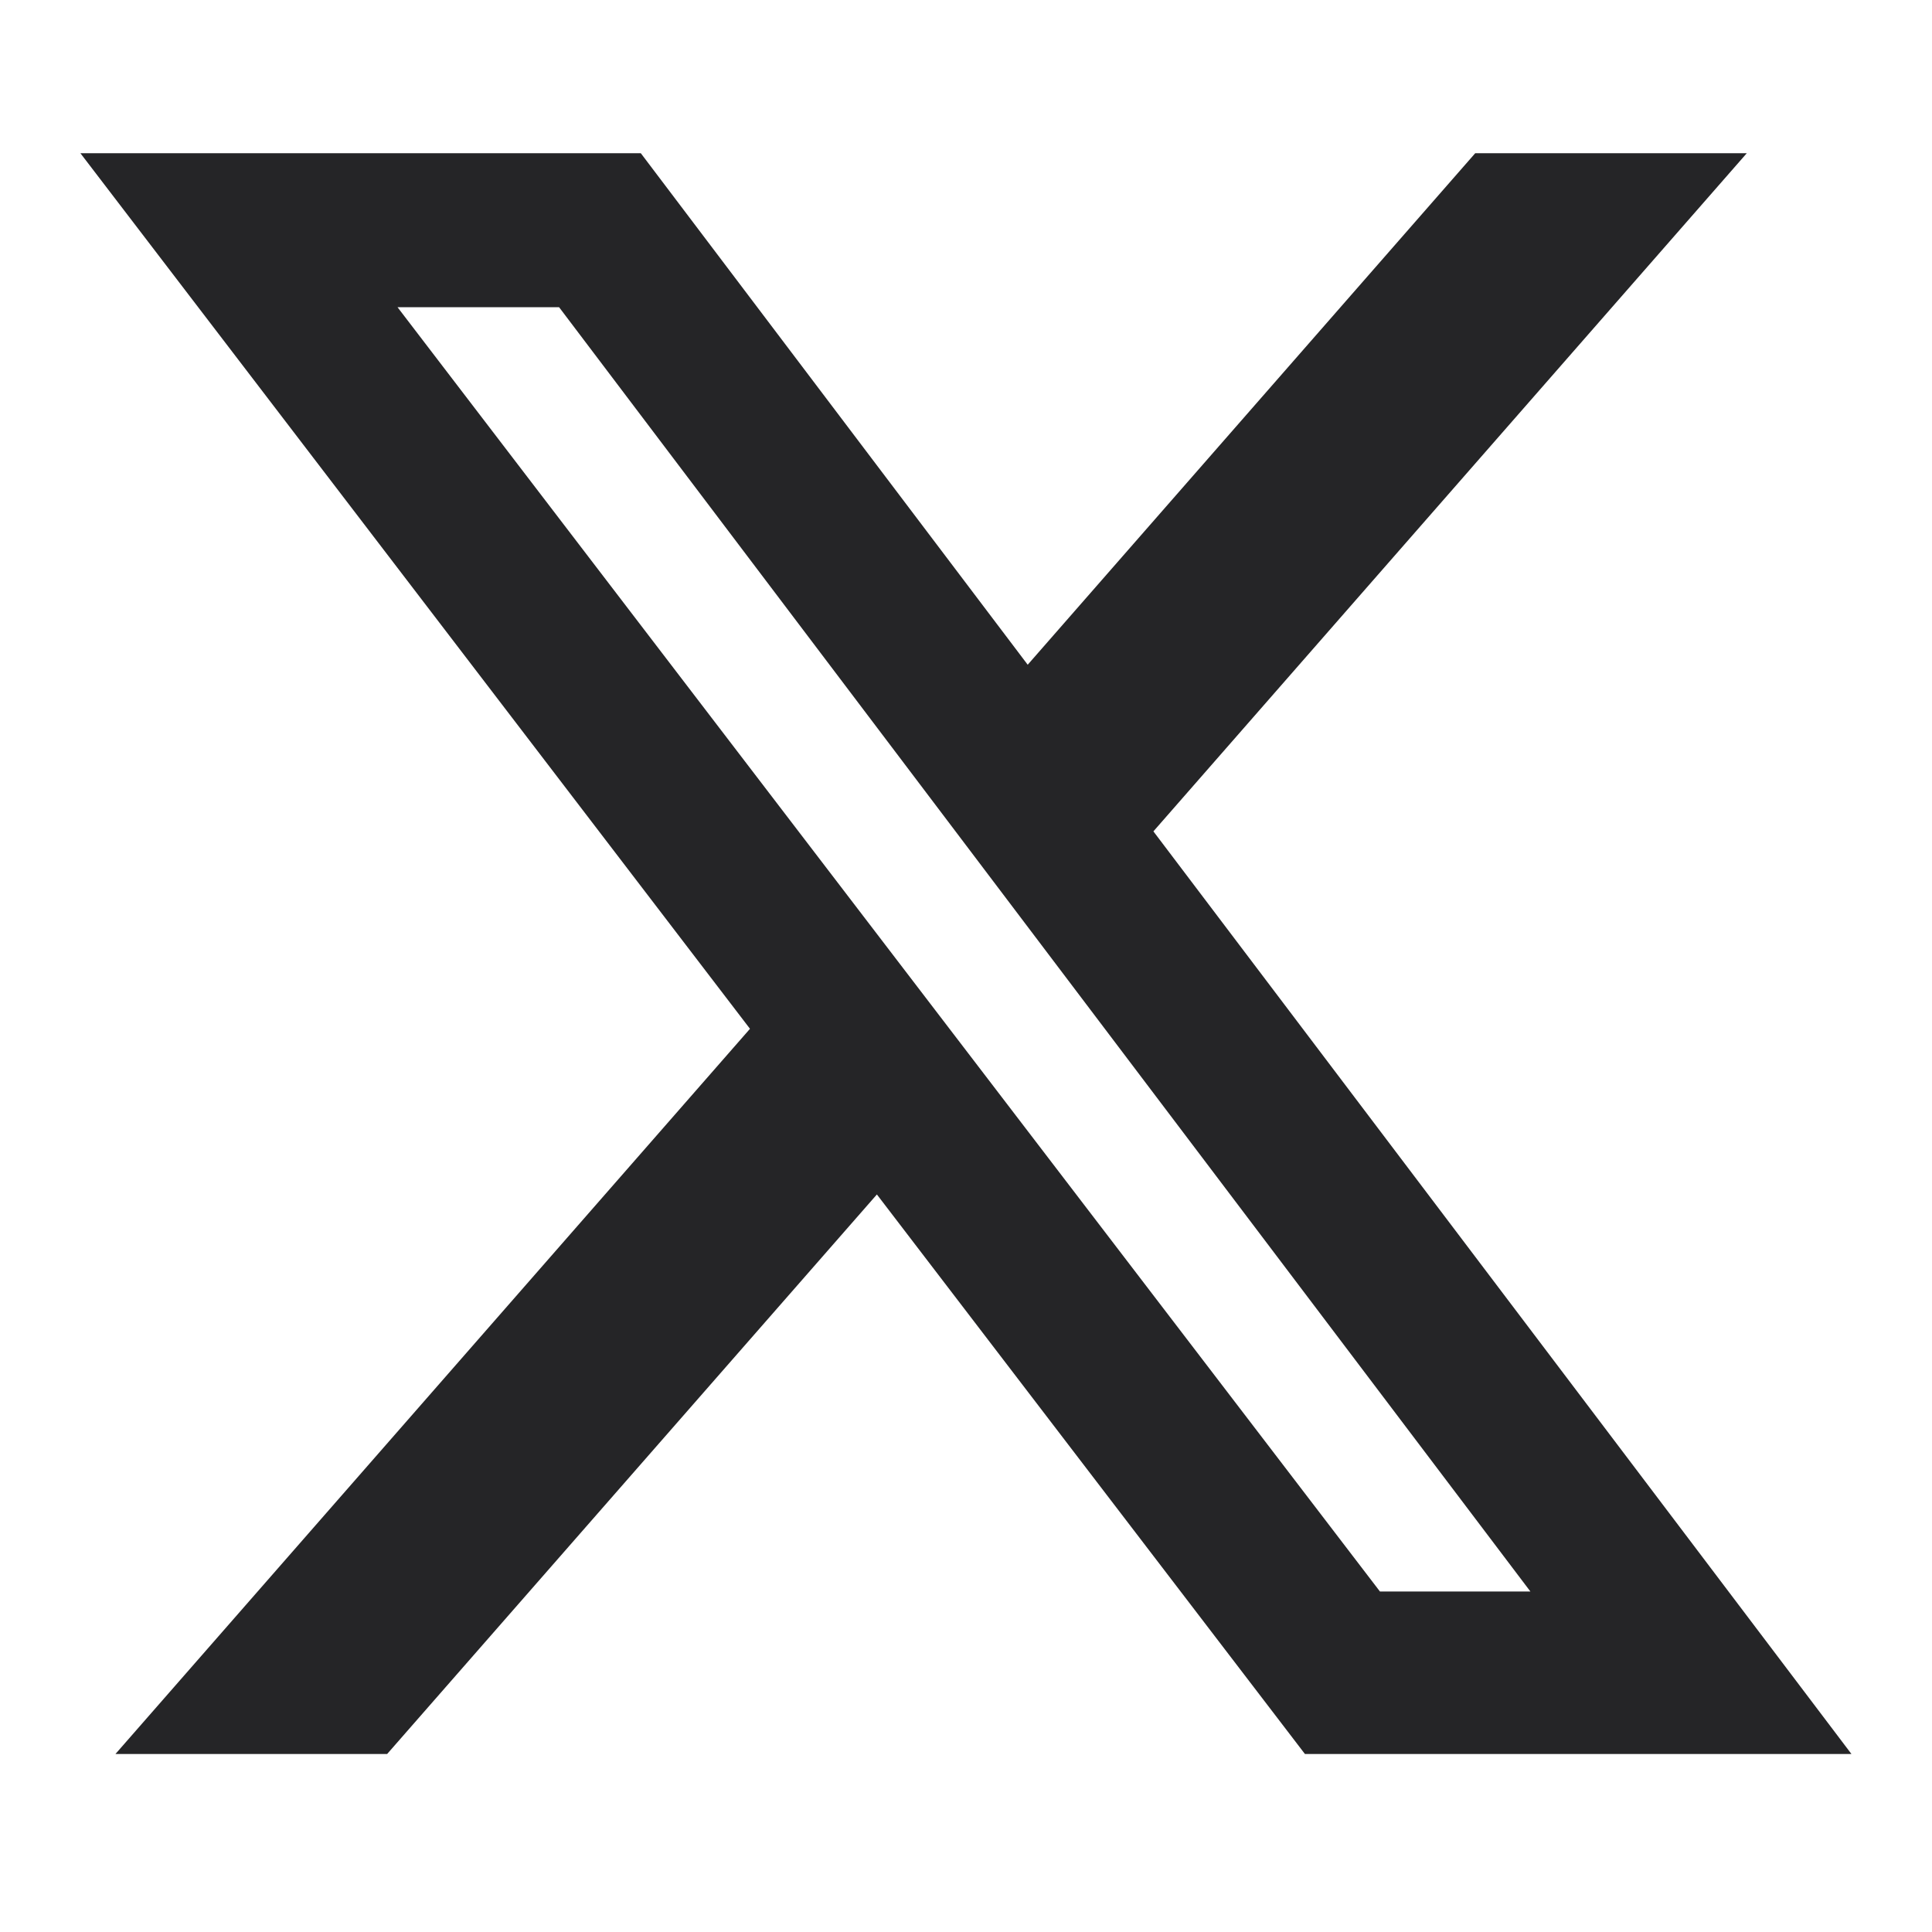
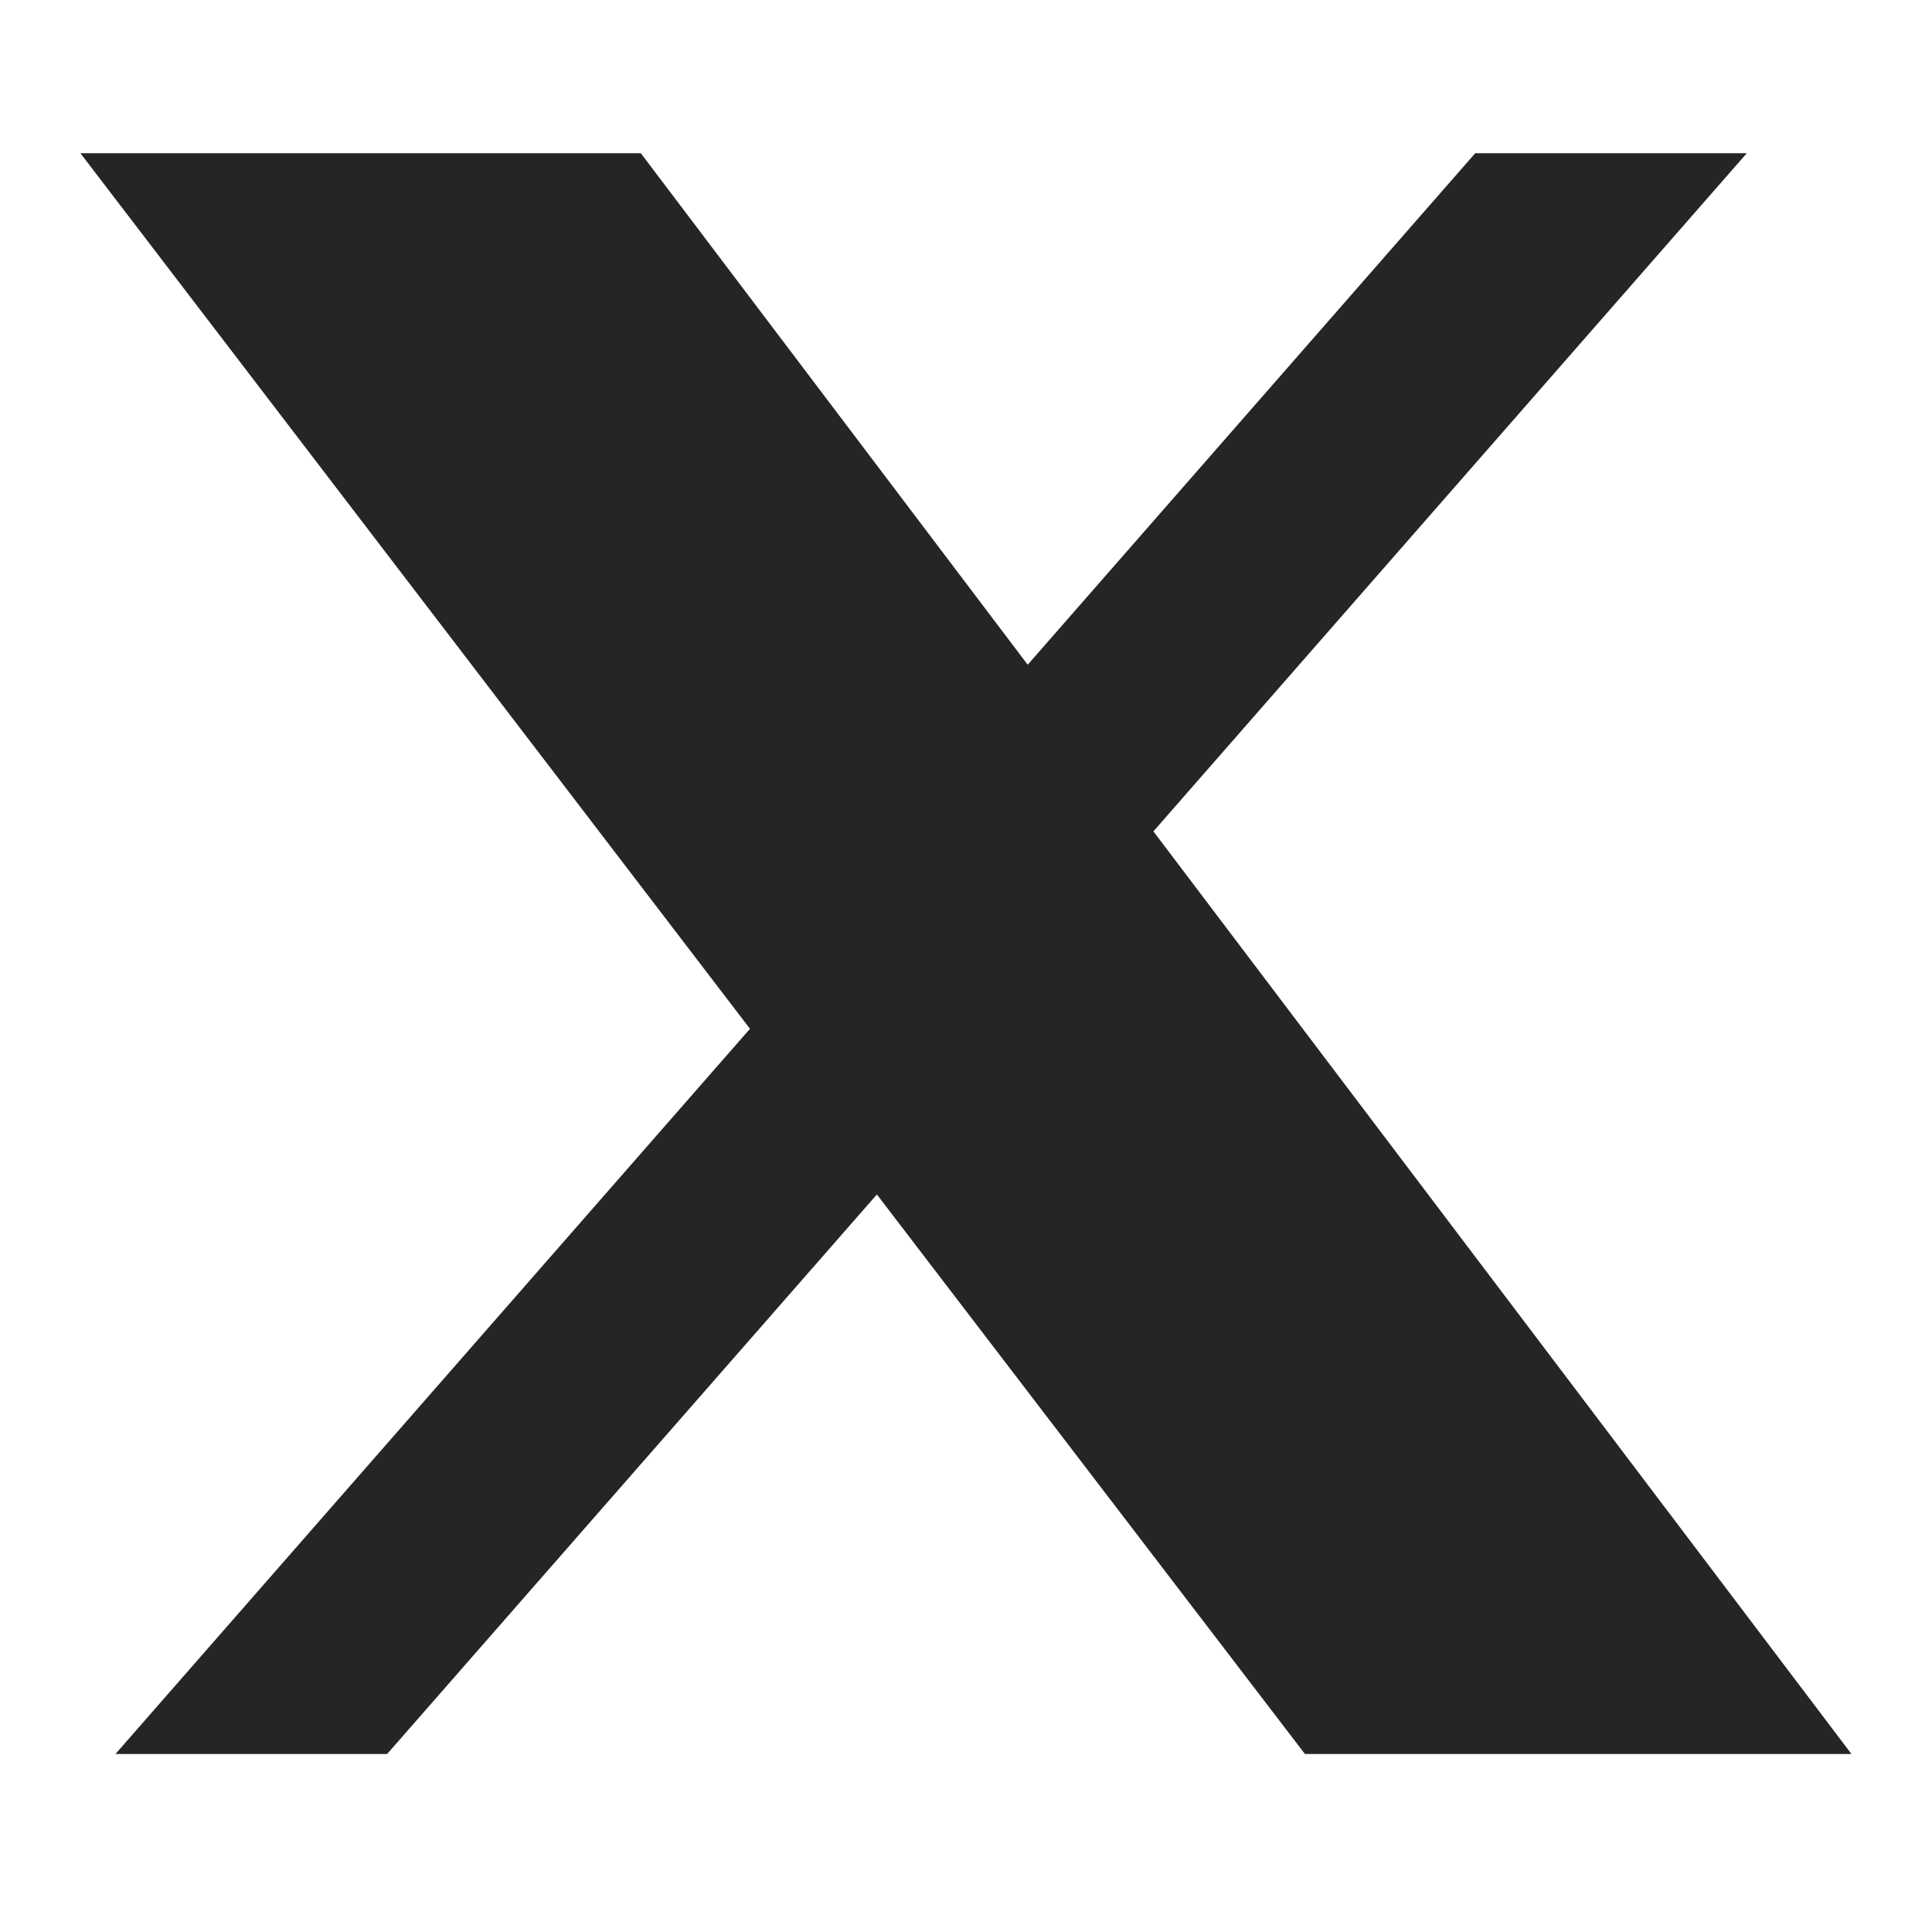
<svg xmlns="http://www.w3.org/2000/svg" width="16" height="16" viewBox="0 0 16 16" fill="none">
-   <path d="M12.217 1.269H14.466L9.552 6.885L15.333 14.526H10.807L7.262 9.892L3.206 14.526H0.956L6.211 8.52L0.666 1.269H5.307L8.511 5.505L12.217 1.269ZM11.428 13.18H12.674L4.63 2.544H3.292L11.428 13.18Z" fill="#252527" />
+   <path d="M12.217 1.269H14.466L9.552 6.885L15.333 14.526H10.807L7.262 9.892L3.206 14.526H0.956L6.211 8.52L0.666 1.269H5.307L8.511 5.505L12.217 1.269ZM11.428 13.18H12.674H3.292L11.428 13.18Z" fill="#252527" />
</svg>